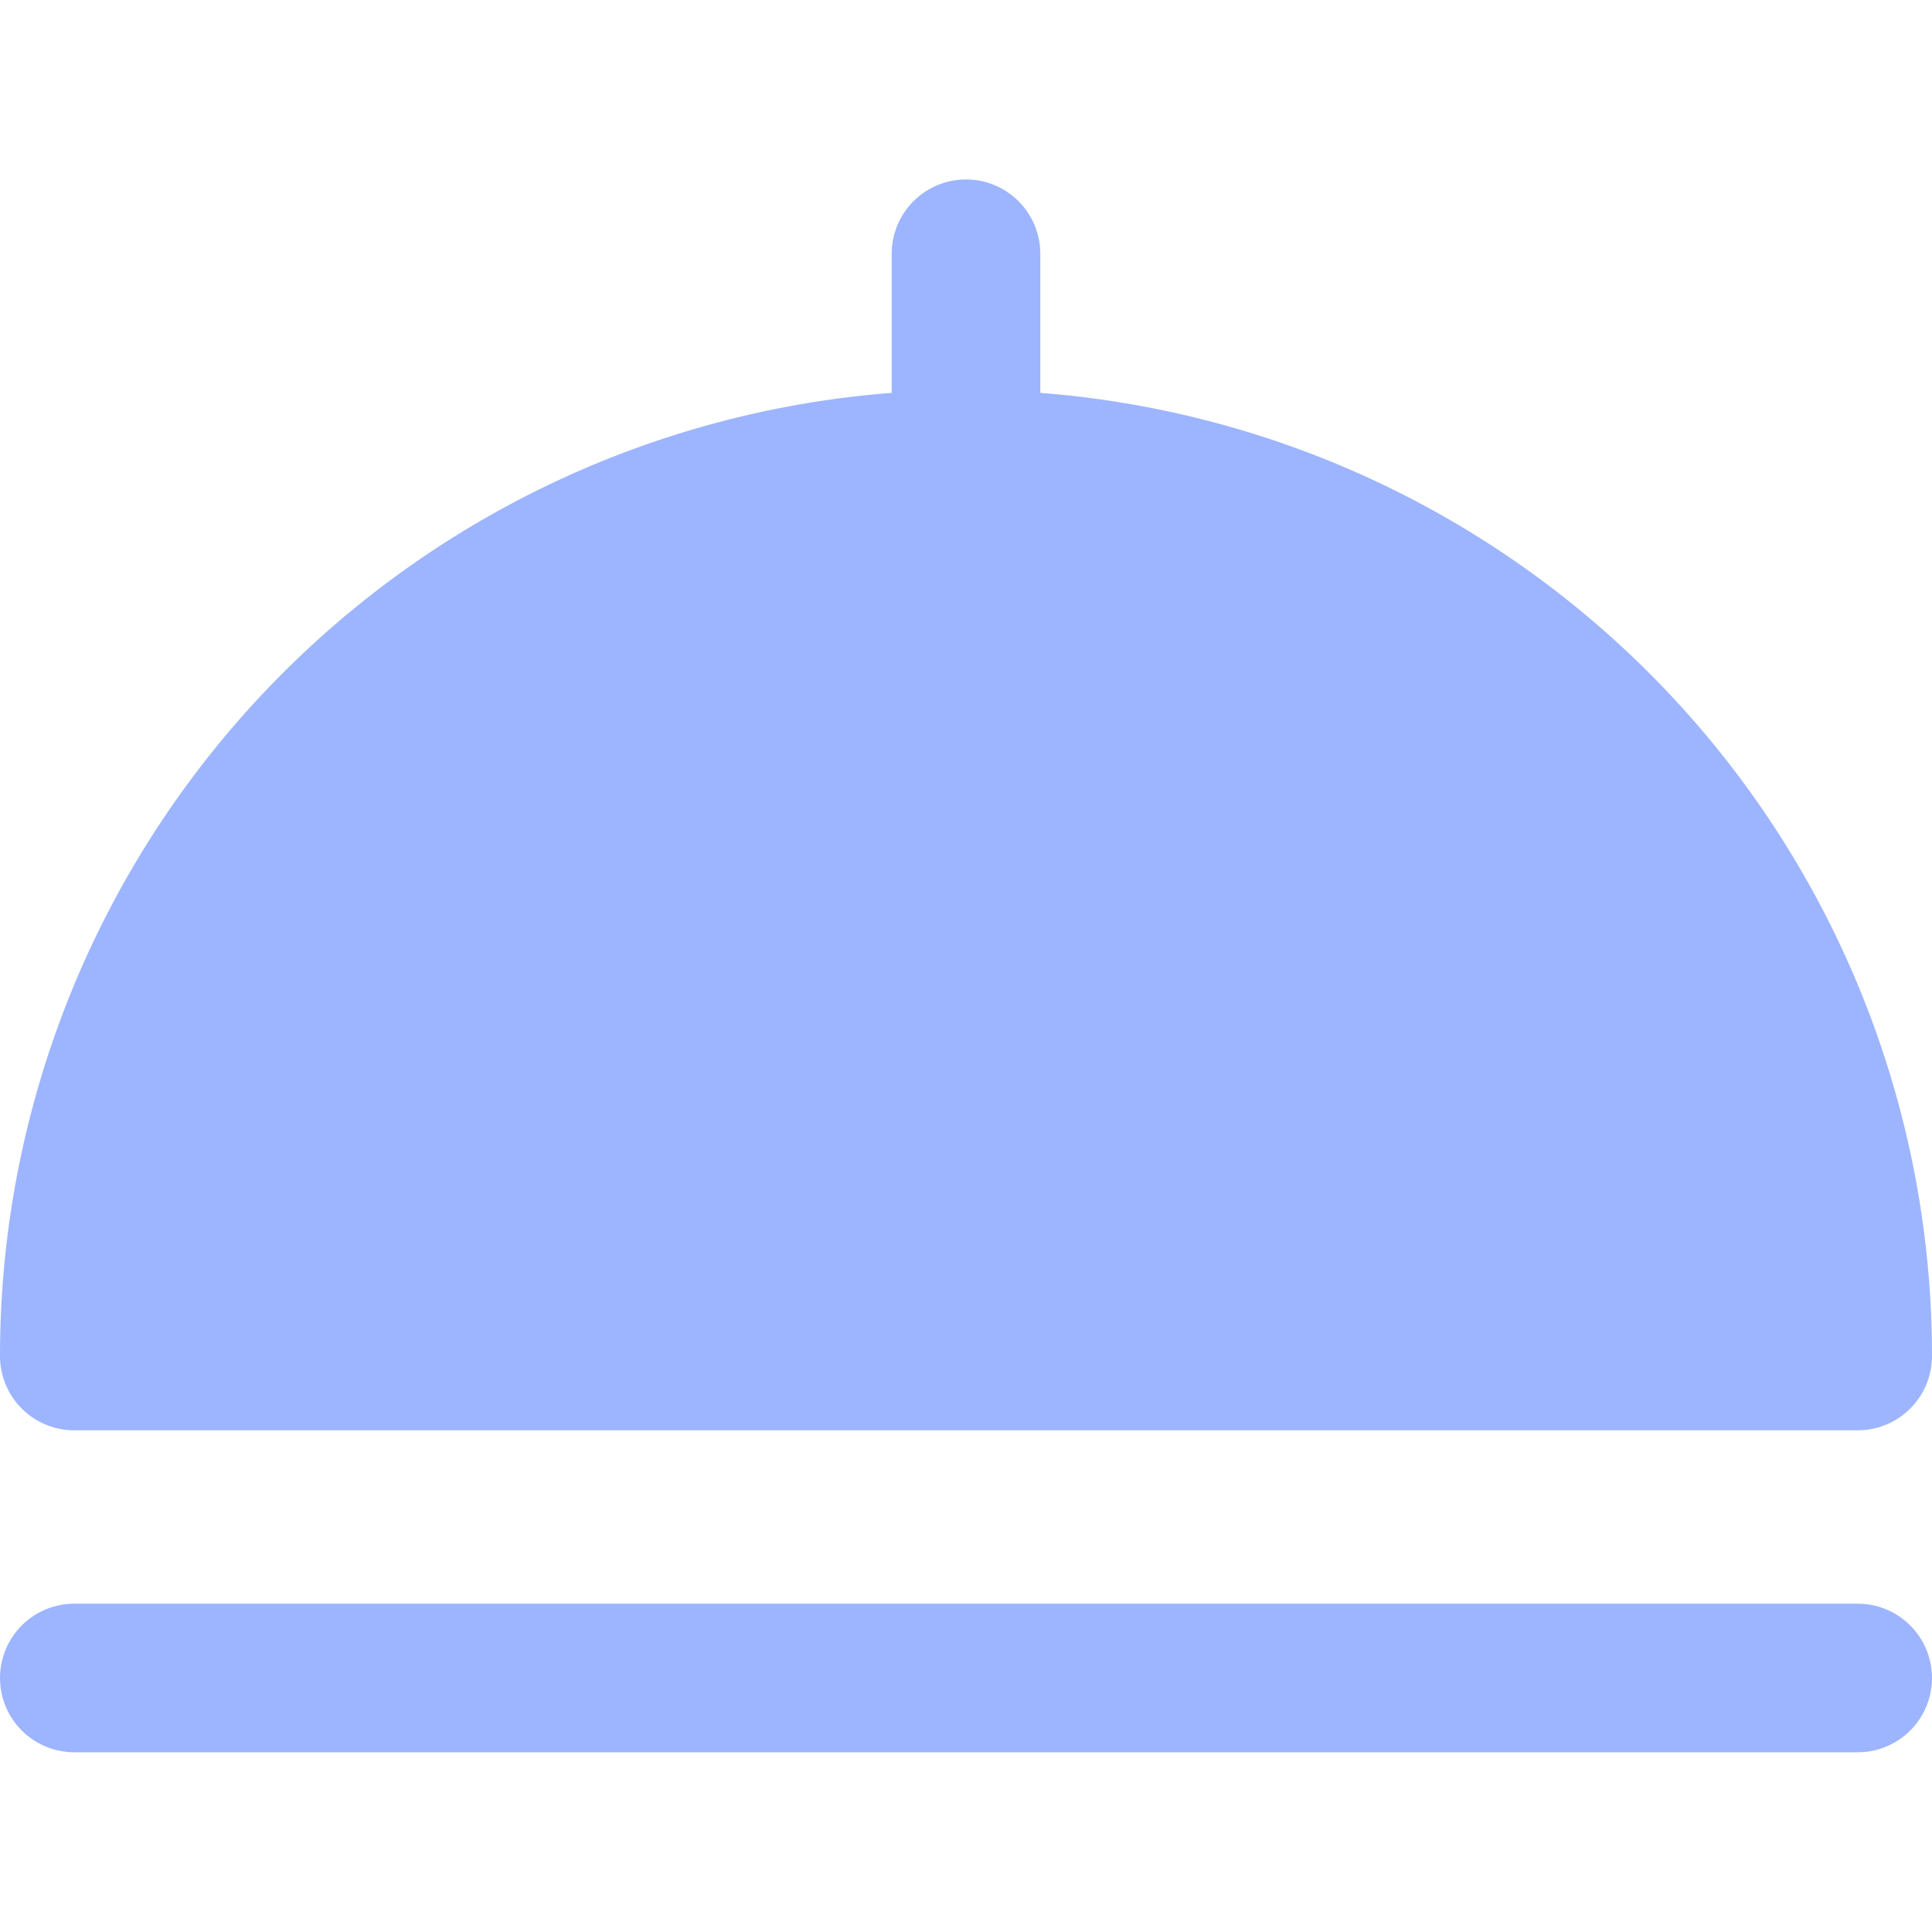
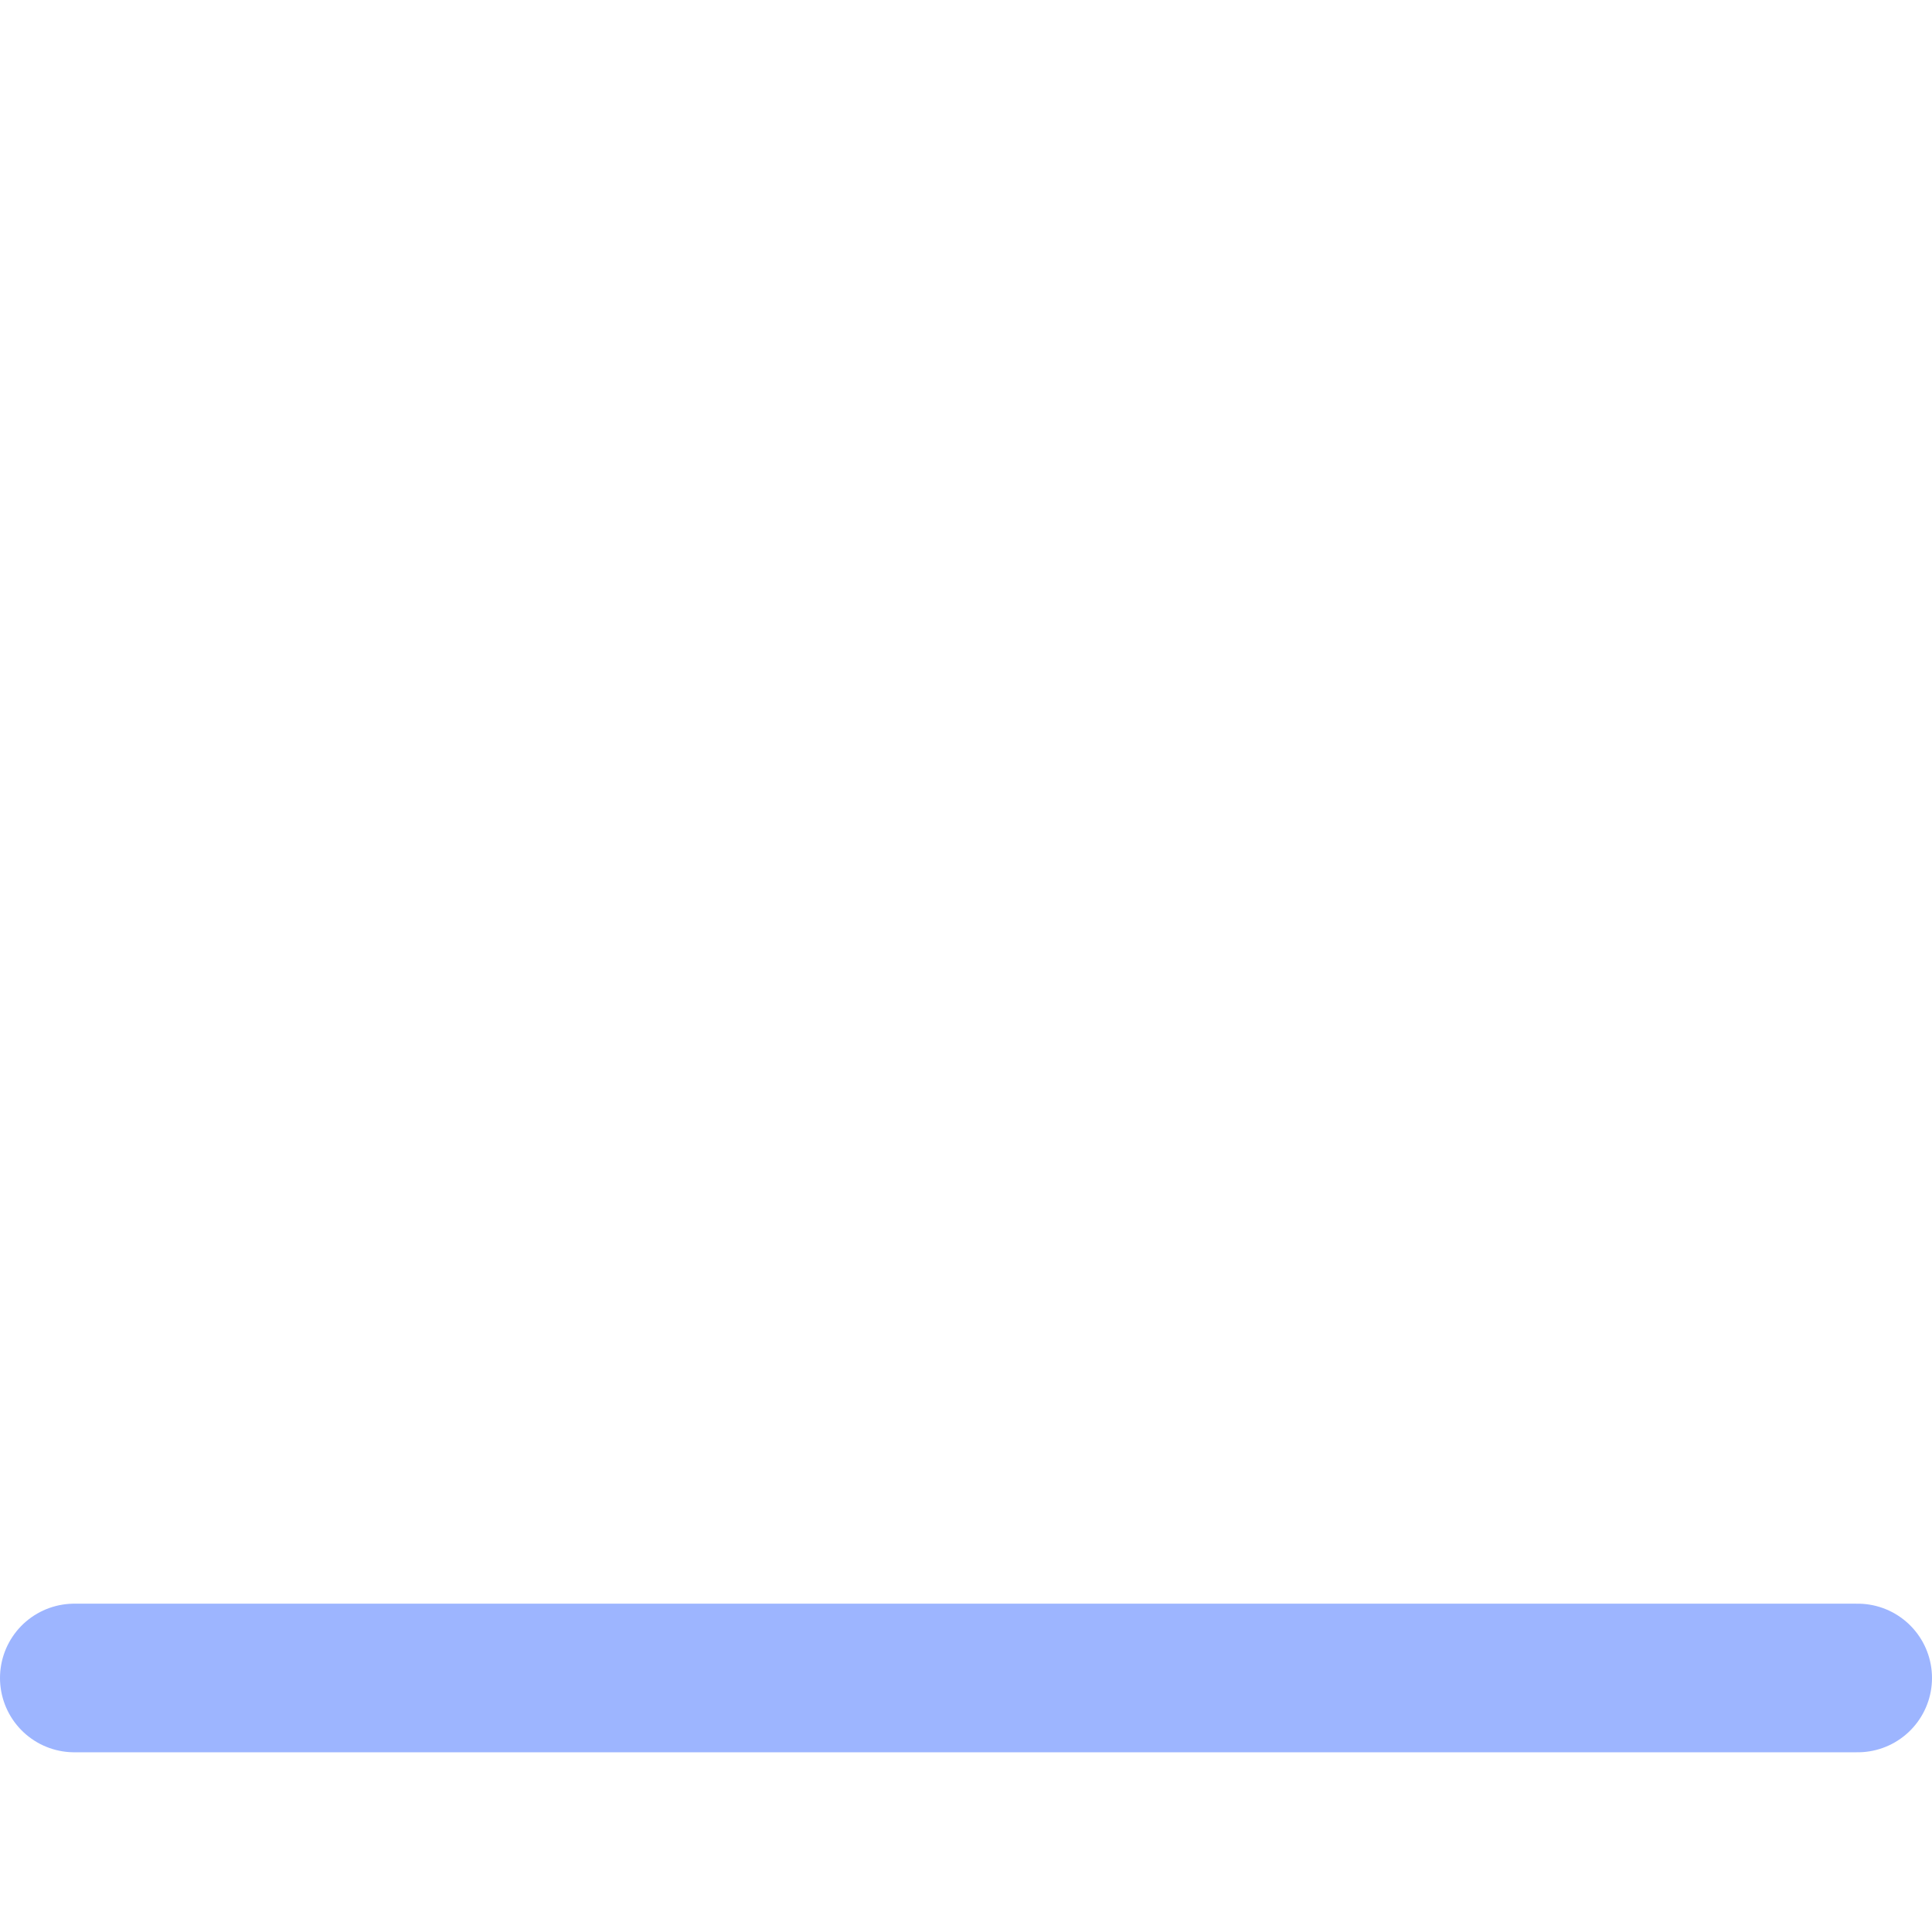
<svg xmlns="http://www.w3.org/2000/svg" width="800px" height="800px" viewBox="0 -4.83 52 52">
  <g id="Group_49" data-name="Group 49" transform="translate(-788.946 -1785.428)">
-     <path id="Path_131" data-name="Path 131" d="M814.946,1793.095a24,24,0,0,0-24,24h48A24,24,0,0,0,814.946,1793.095Z" fill="#9DB5FF" stroke="#9DB5FF" stroke-linecap="round" stroke-linejoin="round" stroke-width="4" />
    <line id="Line_51" data-name="Line 51" x2="48" transform="translate(790.946 1825.761)" fill="#9DB5FF" stroke="#9DB5FF" stroke-linecap="round" stroke-linejoin="round" stroke-width="4" />
-     <line id="Line_52" data-name="Line 52" y2="5.667" transform="translate(814.946 1787.428)" fill="#9DB5FF" stroke="#9DB5FF" stroke-linecap="round" stroke-linejoin="round" stroke-width="4" />
  </g>
</svg>